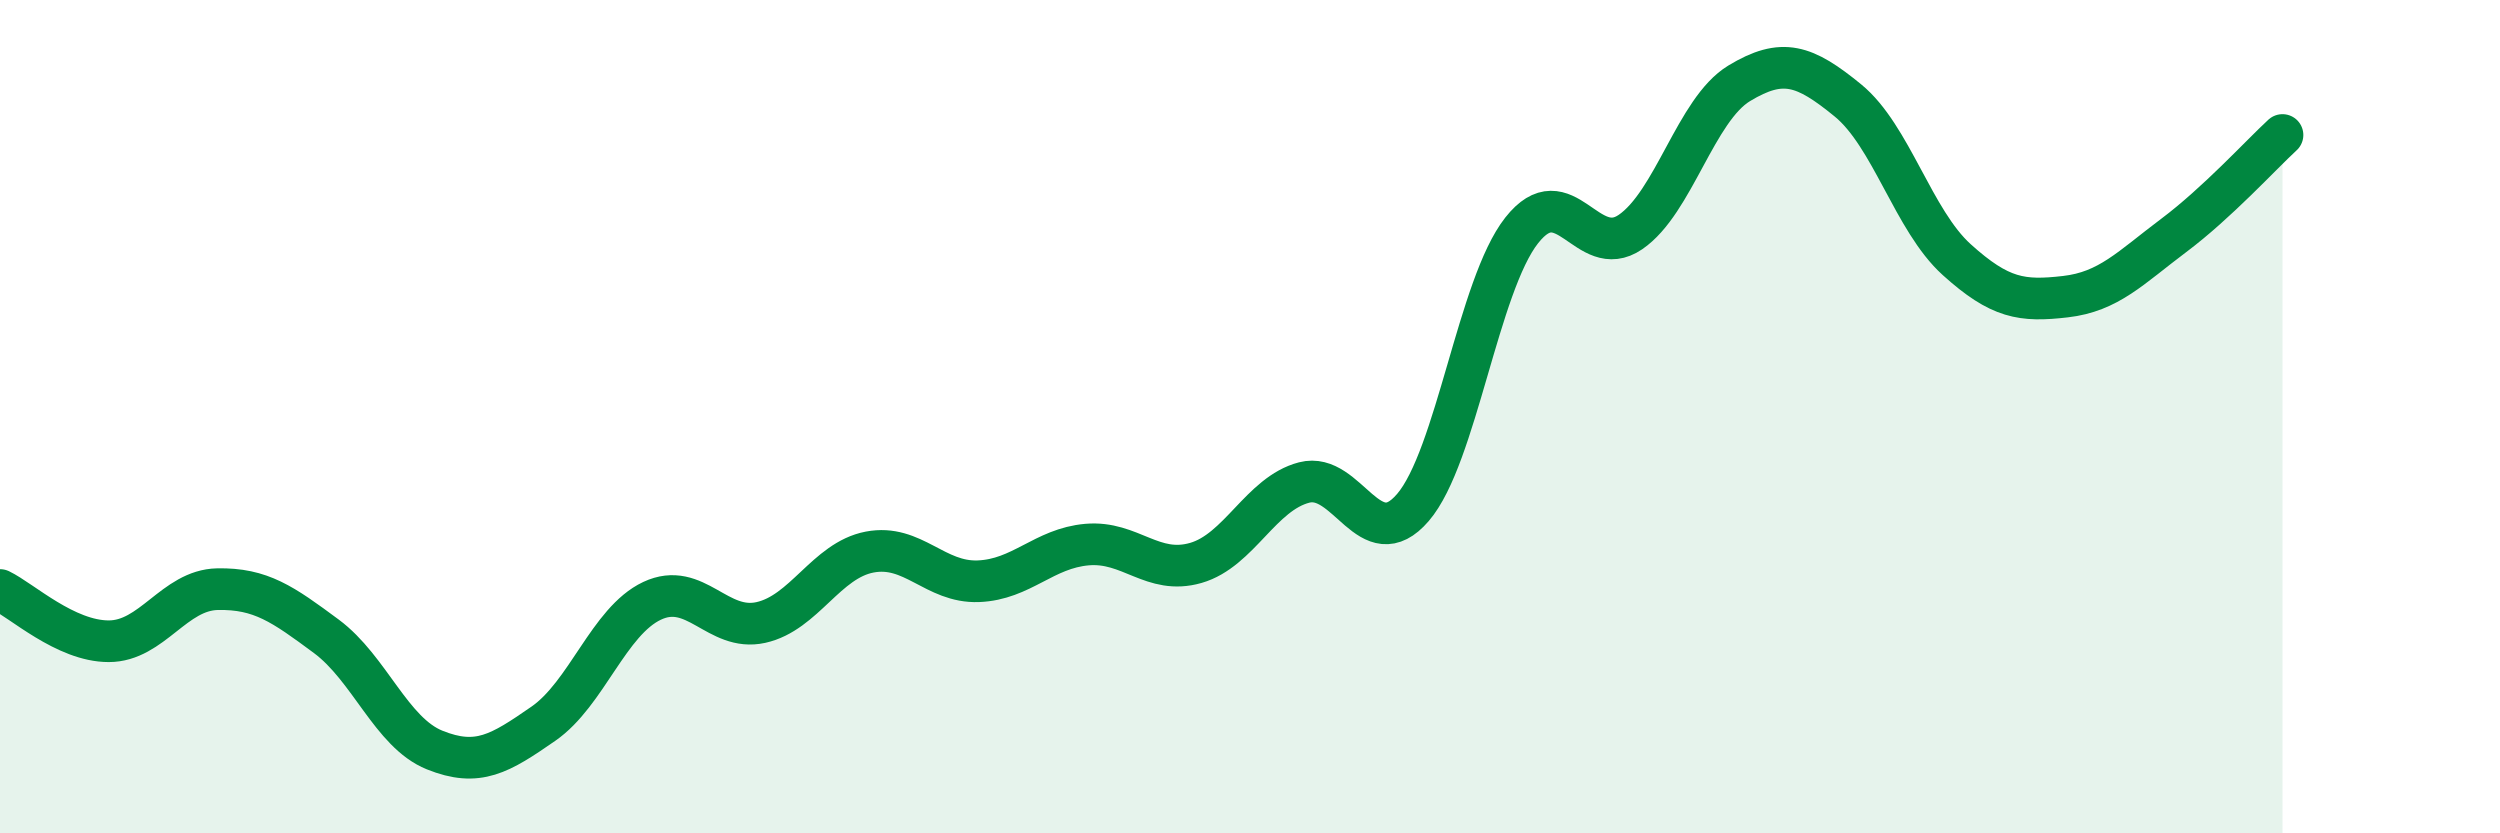
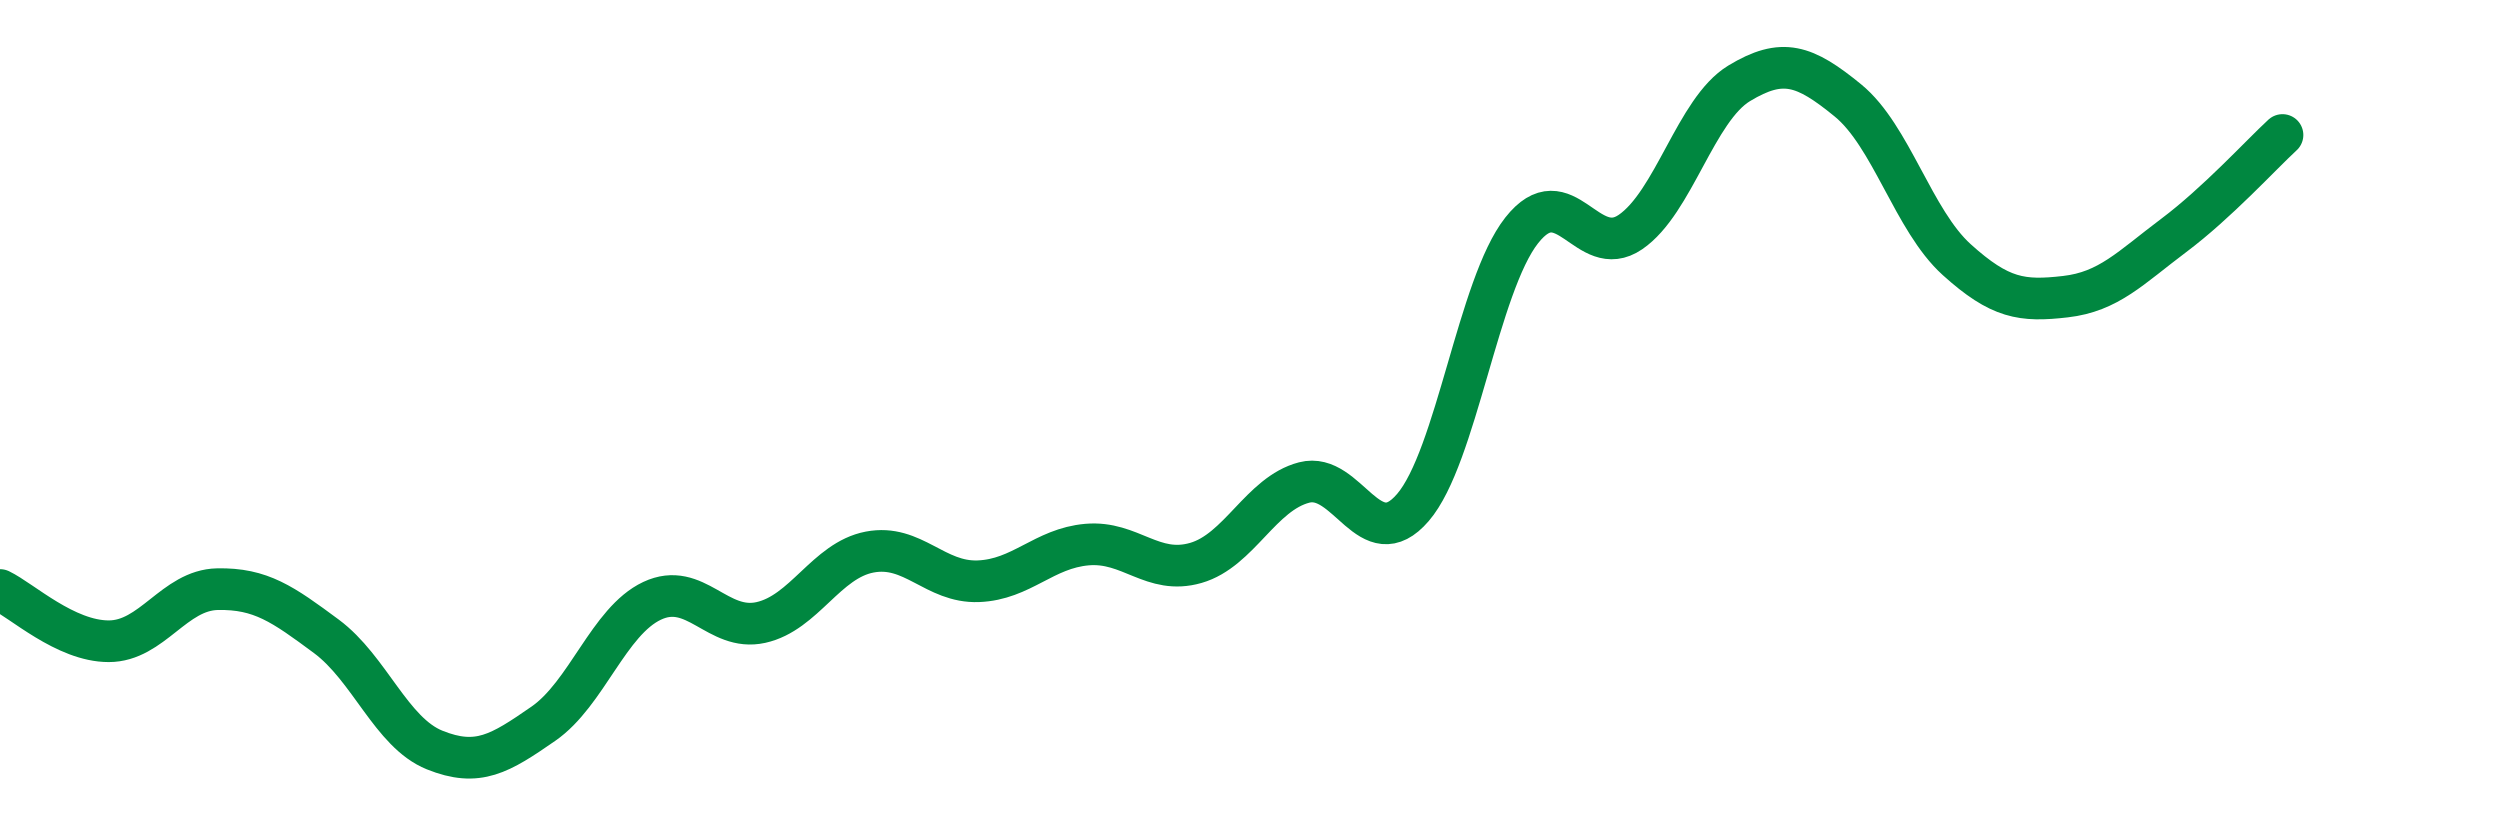
<svg xmlns="http://www.w3.org/2000/svg" width="60" height="20" viewBox="0 0 60 20">
-   <path d="M 0,14.16 C 0.52,14.41 1.57,15.39 2.61,15.39 C 3.65,15.39 4.18,14.16 5.22,14.14 C 6.26,14.12 6.79,14.5 7.83,15.27 C 8.87,16.04 9.39,17.58 10.43,18 C 11.47,18.42 12,18.09 13.04,17.37 C 14.08,16.65 14.61,14.91 15.65,14.42 C 16.69,13.93 17.22,15.17 18.26,14.94 C 19.3,14.71 19.83,13.45 20.87,13.25 C 21.91,13.05 22.44,13.99 23.48,13.95 C 24.52,13.91 25.05,13.16 26.09,13.07 C 27.13,12.98 27.66,13.81 28.7,13.51 C 29.74,13.21 30.26,11.85 31.3,11.58 C 32.34,11.31 32.87,13.39 33.91,12.18 C 34.95,10.97 35.48,6.85 36.52,5.53 C 37.56,4.21 38.09,6.28 39.13,5.57 C 40.17,4.86 40.7,2.63 41.74,2 C 42.78,1.37 43.31,1.56 44.35,2.41 C 45.39,3.26 45.92,5.29 46.96,6.23 C 48,7.17 48.53,7.24 49.57,7.12 C 50.61,7 51.13,6.43 52.17,5.65 C 53.21,4.87 54.26,3.72 54.78,3.24L54.78 20L0 20Z" fill="#008740" opacity="0.1" stroke-linecap="round" stroke-linejoin="round" />
  <path d="M 0,14.16 C 0.52,14.41 1.57,15.39 2.61,15.39 C 3.65,15.39 4.18,14.16 5.22,14.14 C 6.26,14.12 6.79,14.5 7.83,15.27 C 8.87,16.04 9.39,17.58 10.43,18 C 11.47,18.42 12,18.09 13.04,17.37 C 14.08,16.65 14.61,14.91 15.65,14.42 C 16.69,13.93 17.22,15.17 18.26,14.94 C 19.3,14.71 19.83,13.45 20.87,13.25 C 21.91,13.05 22.44,13.99 23.48,13.95 C 24.52,13.91 25.05,13.16 26.09,13.07 C 27.13,12.98 27.66,13.81 28.7,13.51 C 29.74,13.21 30.26,11.85 31.3,11.58 C 32.34,11.31 32.87,13.39 33.91,12.18 C 34.95,10.97 35.48,6.85 36.52,5.53 C 37.56,4.21 38.09,6.28 39.13,5.57 C 40.17,4.86 40.7,2.63 41.74,2 C 42.78,1.37 43.31,1.56 44.35,2.41 C 45.39,3.26 45.92,5.29 46.96,6.23 C 48,7.17 48.53,7.24 49.57,7.12 C 50.61,7 51.13,6.43 52.17,5.65 C 53.21,4.87 54.26,3.72 54.78,3.24" stroke="#008740" stroke-width="1" fill="none" stroke-linecap="round" stroke-linejoin="round" />
</svg>